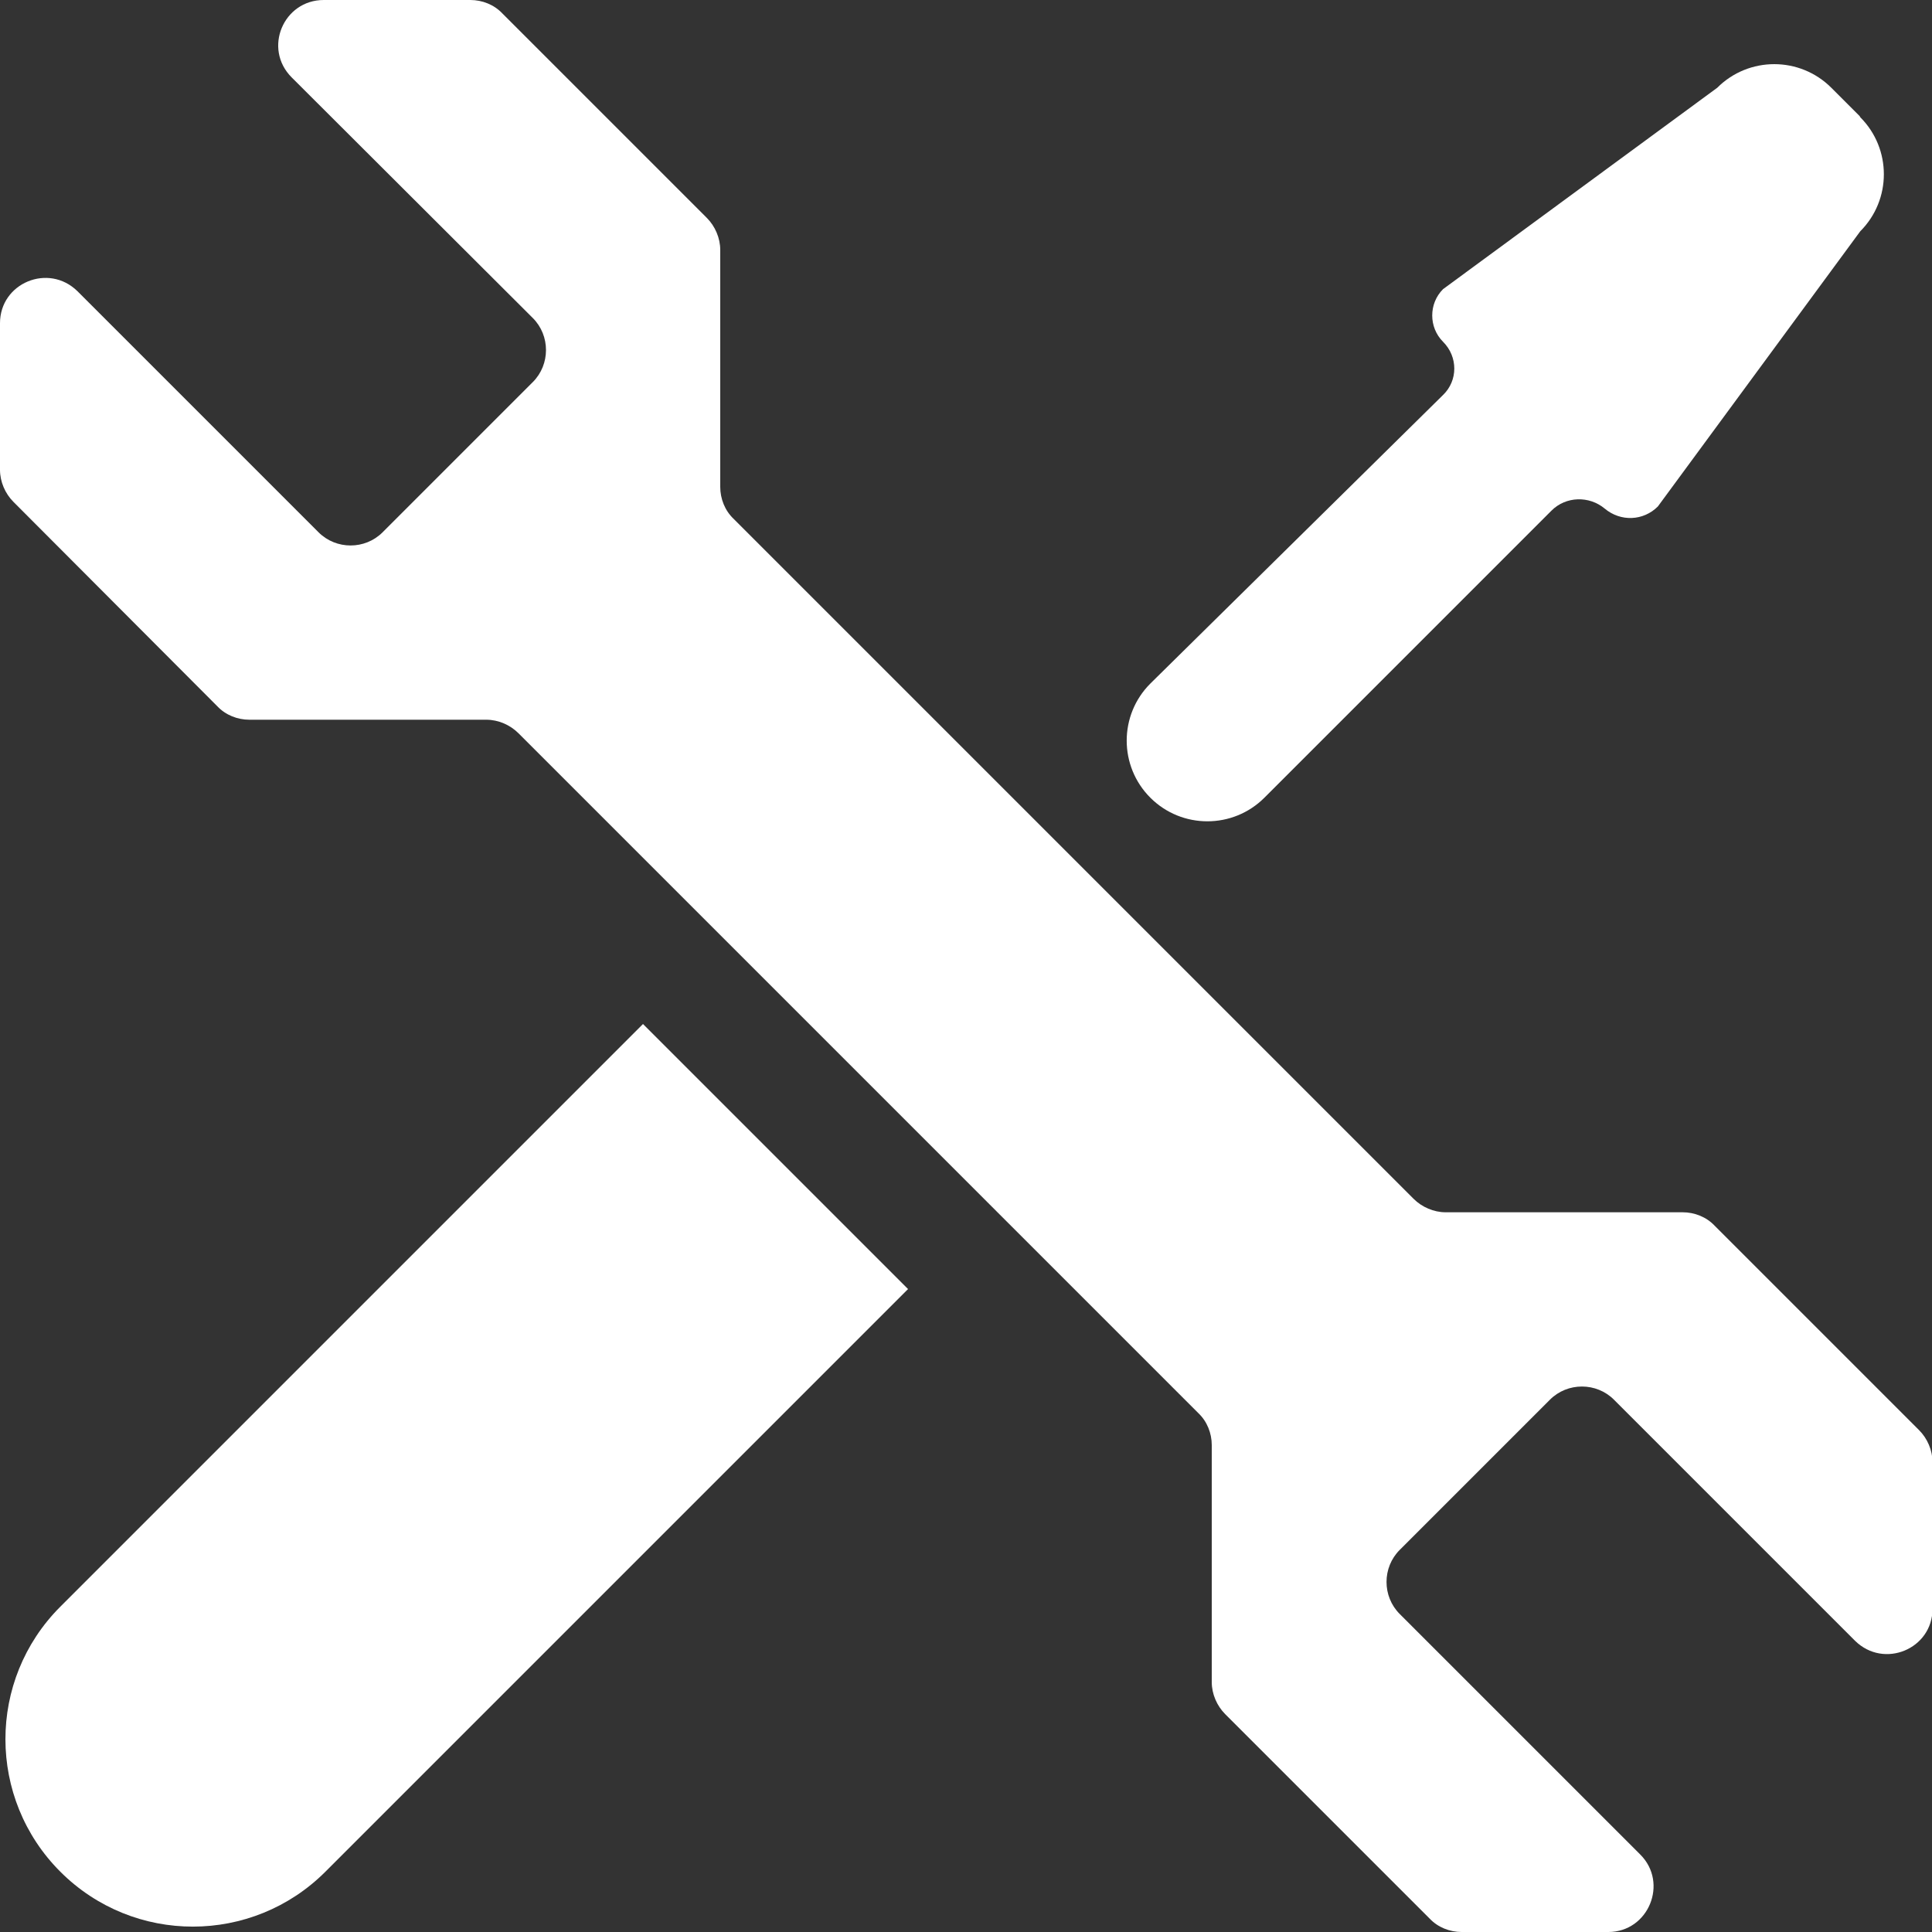
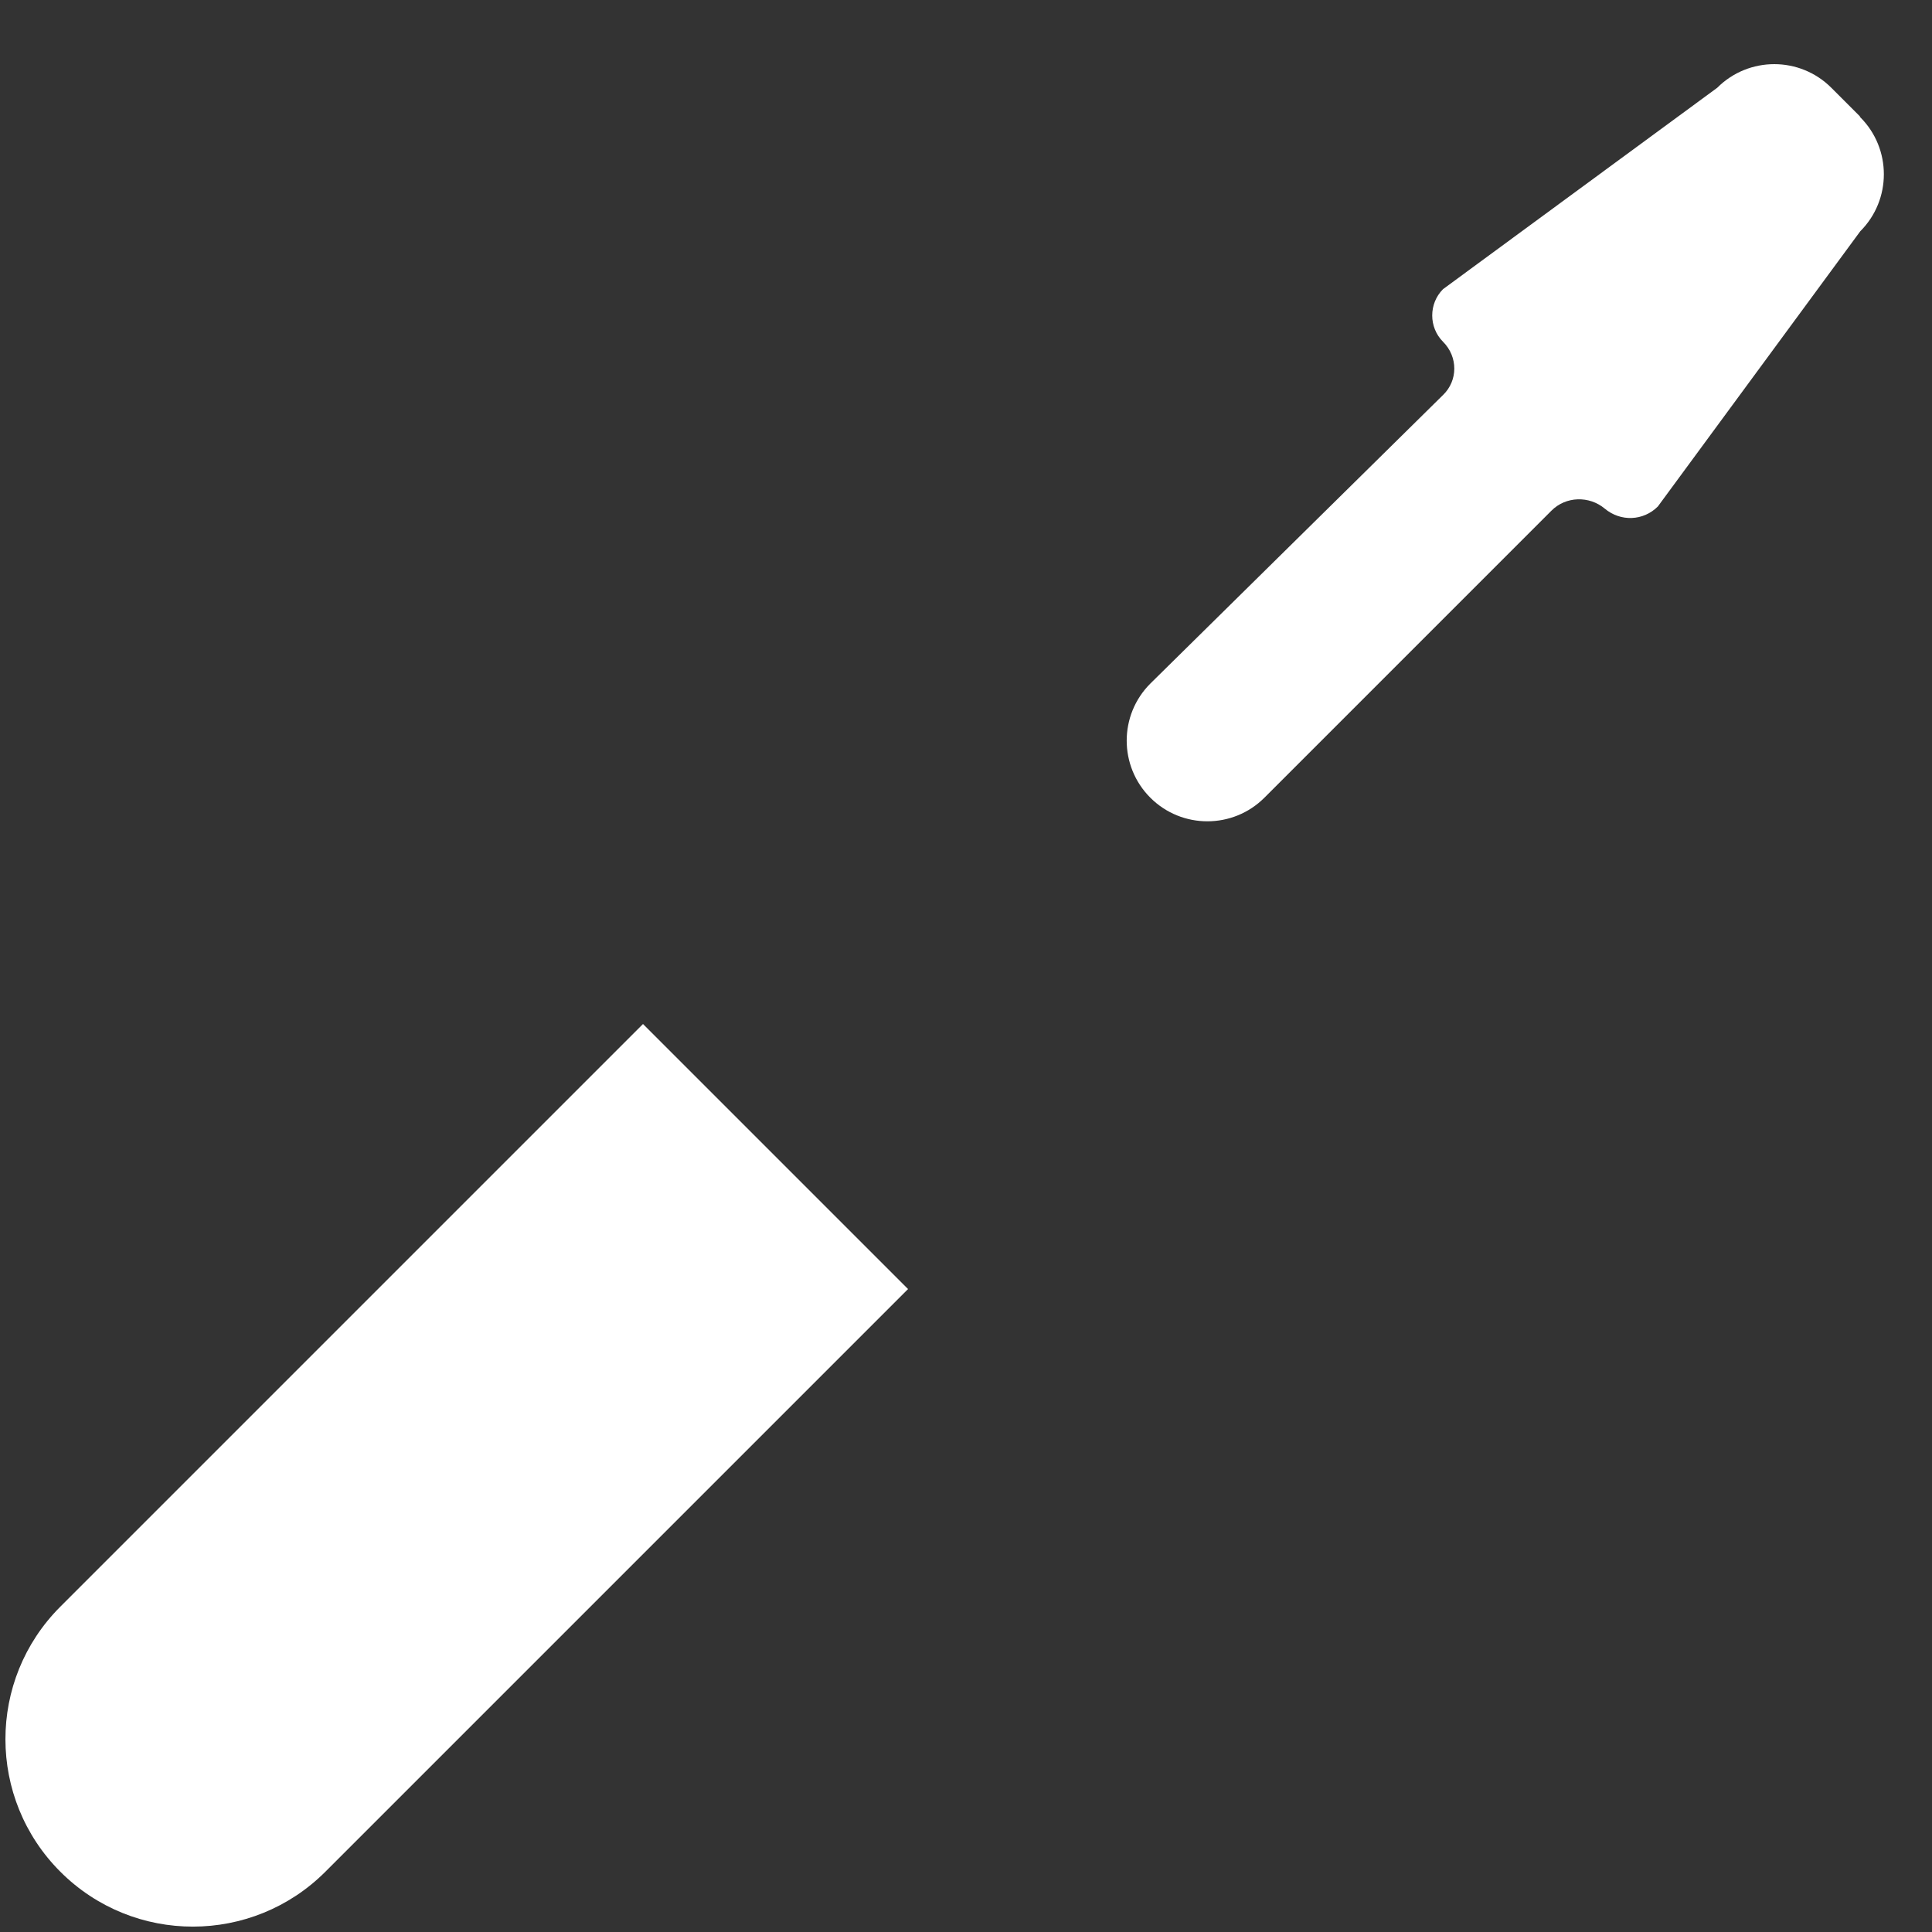
<svg xmlns="http://www.w3.org/2000/svg" id="Ebene_2" data-name="Ebene 2" viewBox="0 0 37.42 37.42">
  <rect x="0" y="0" width="37.42" height="37.42" fill="#333333" stroke="none" />
  <defs>
    <style>
      .cls-1 {
        fill: #fff;
      }
    </style>
  </defs>
  <g id="Ebene_1-2" data-name="Ebene 1">
    <g>
-       <path class="cls-1" d="M27.1,31.25l4.67,4.67c.55.55.16,1.5-.62,1.5h-2.84c-.23,0-.46-.09-.62-.26l-3.96-3.96c-.16-.16-.26-.39-.26-.62v-4.59c0-.23-.09-.46-.26-.62l-13.17-13.17c-.16-.16-.39-.26-.62-.26h-4.59c-.23,0-.46-.09-.62-.26L.26,9.72c-.16-.16-.26-.39-.26-.62v-2.84c0-.78.94-1.17,1.5-.62l4.67,4.67c.34.34.9.34,1.24,0l2.91-2.91c.34-.34.34-.9,0-1.24L5.65,1.5C5.09.94,5.49,0,6.27,0h2.84c.23,0,.46.09.62.26l3.96,3.96c.16.16.26.39.26.62v4.59c0,.23.09.46.26.62l13.17,13.17c.16.16.39.26.62.26h4.59c.23,0,.46.09.62.26l3.96,3.96c.16.16.26.39.26.62v2.84c0,.78-.94,1.17-1.5.62l-4.67-4.67c-.34-.34-.9-.34-1.24,0l-2.91,2.91c-.34.34-.34.9,0,1.24Z" />
      <path class="cls-1" d="M4.47,19.53h7.25v15.96c0,2-1.62,3.63-3.63,3.63h0c-2,0-3.63-1.62-3.63-3.63v-15.96h0Z" transform="translate(23.11 2.87) rotate(45)" />
      <path class="cls-1" d="M36.03,2.27c.61.61.61,1.6,0,2.21l-3.92,5.33c-.28.28-.72.3-1.03.04h0c-.3-.25-.75-.24-1.03.04l-5.56,5.56c-.61.61-1.6.61-2.21,0h0c-.61-.61-.61-1.6,0-2.21l5.67-5.59c.29-.28.29-.74,0-1.03h0c-.28-.28-.28-.74,0-1.02l5.31-3.9c.61-.61,1.6-.61,2.21,0l.55.55Z" />
    </g>
  </g>
</svg>